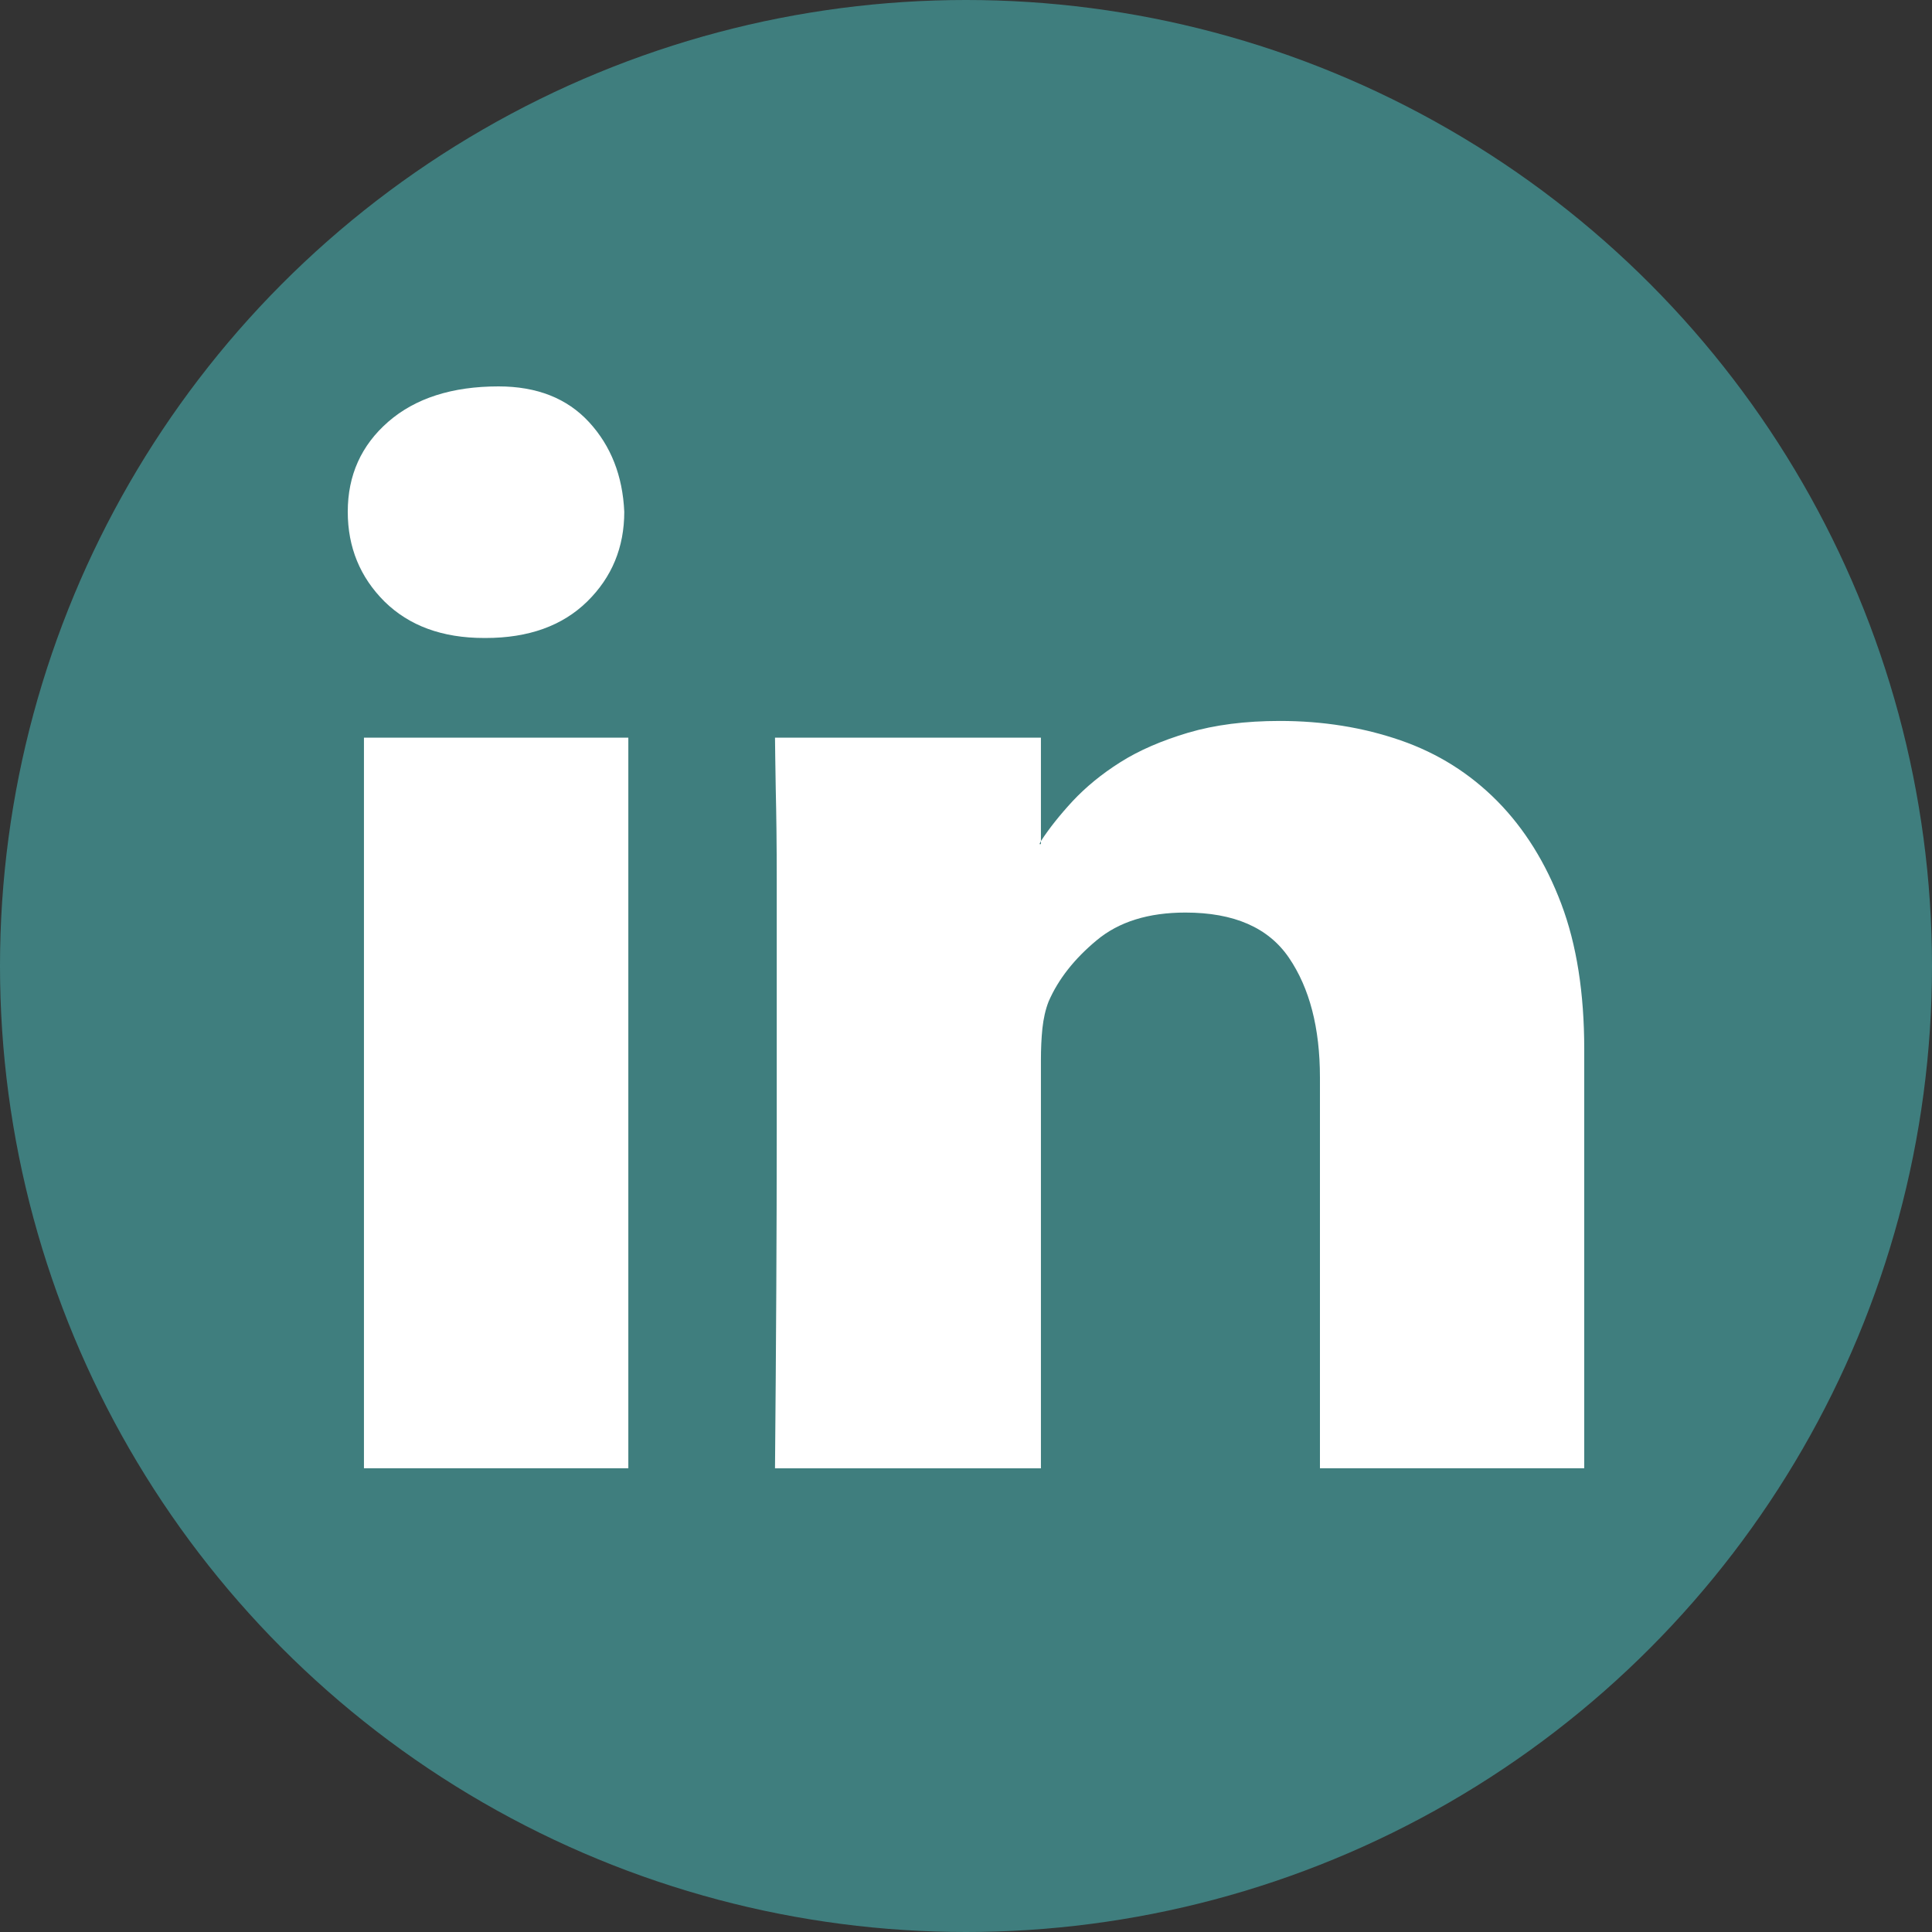
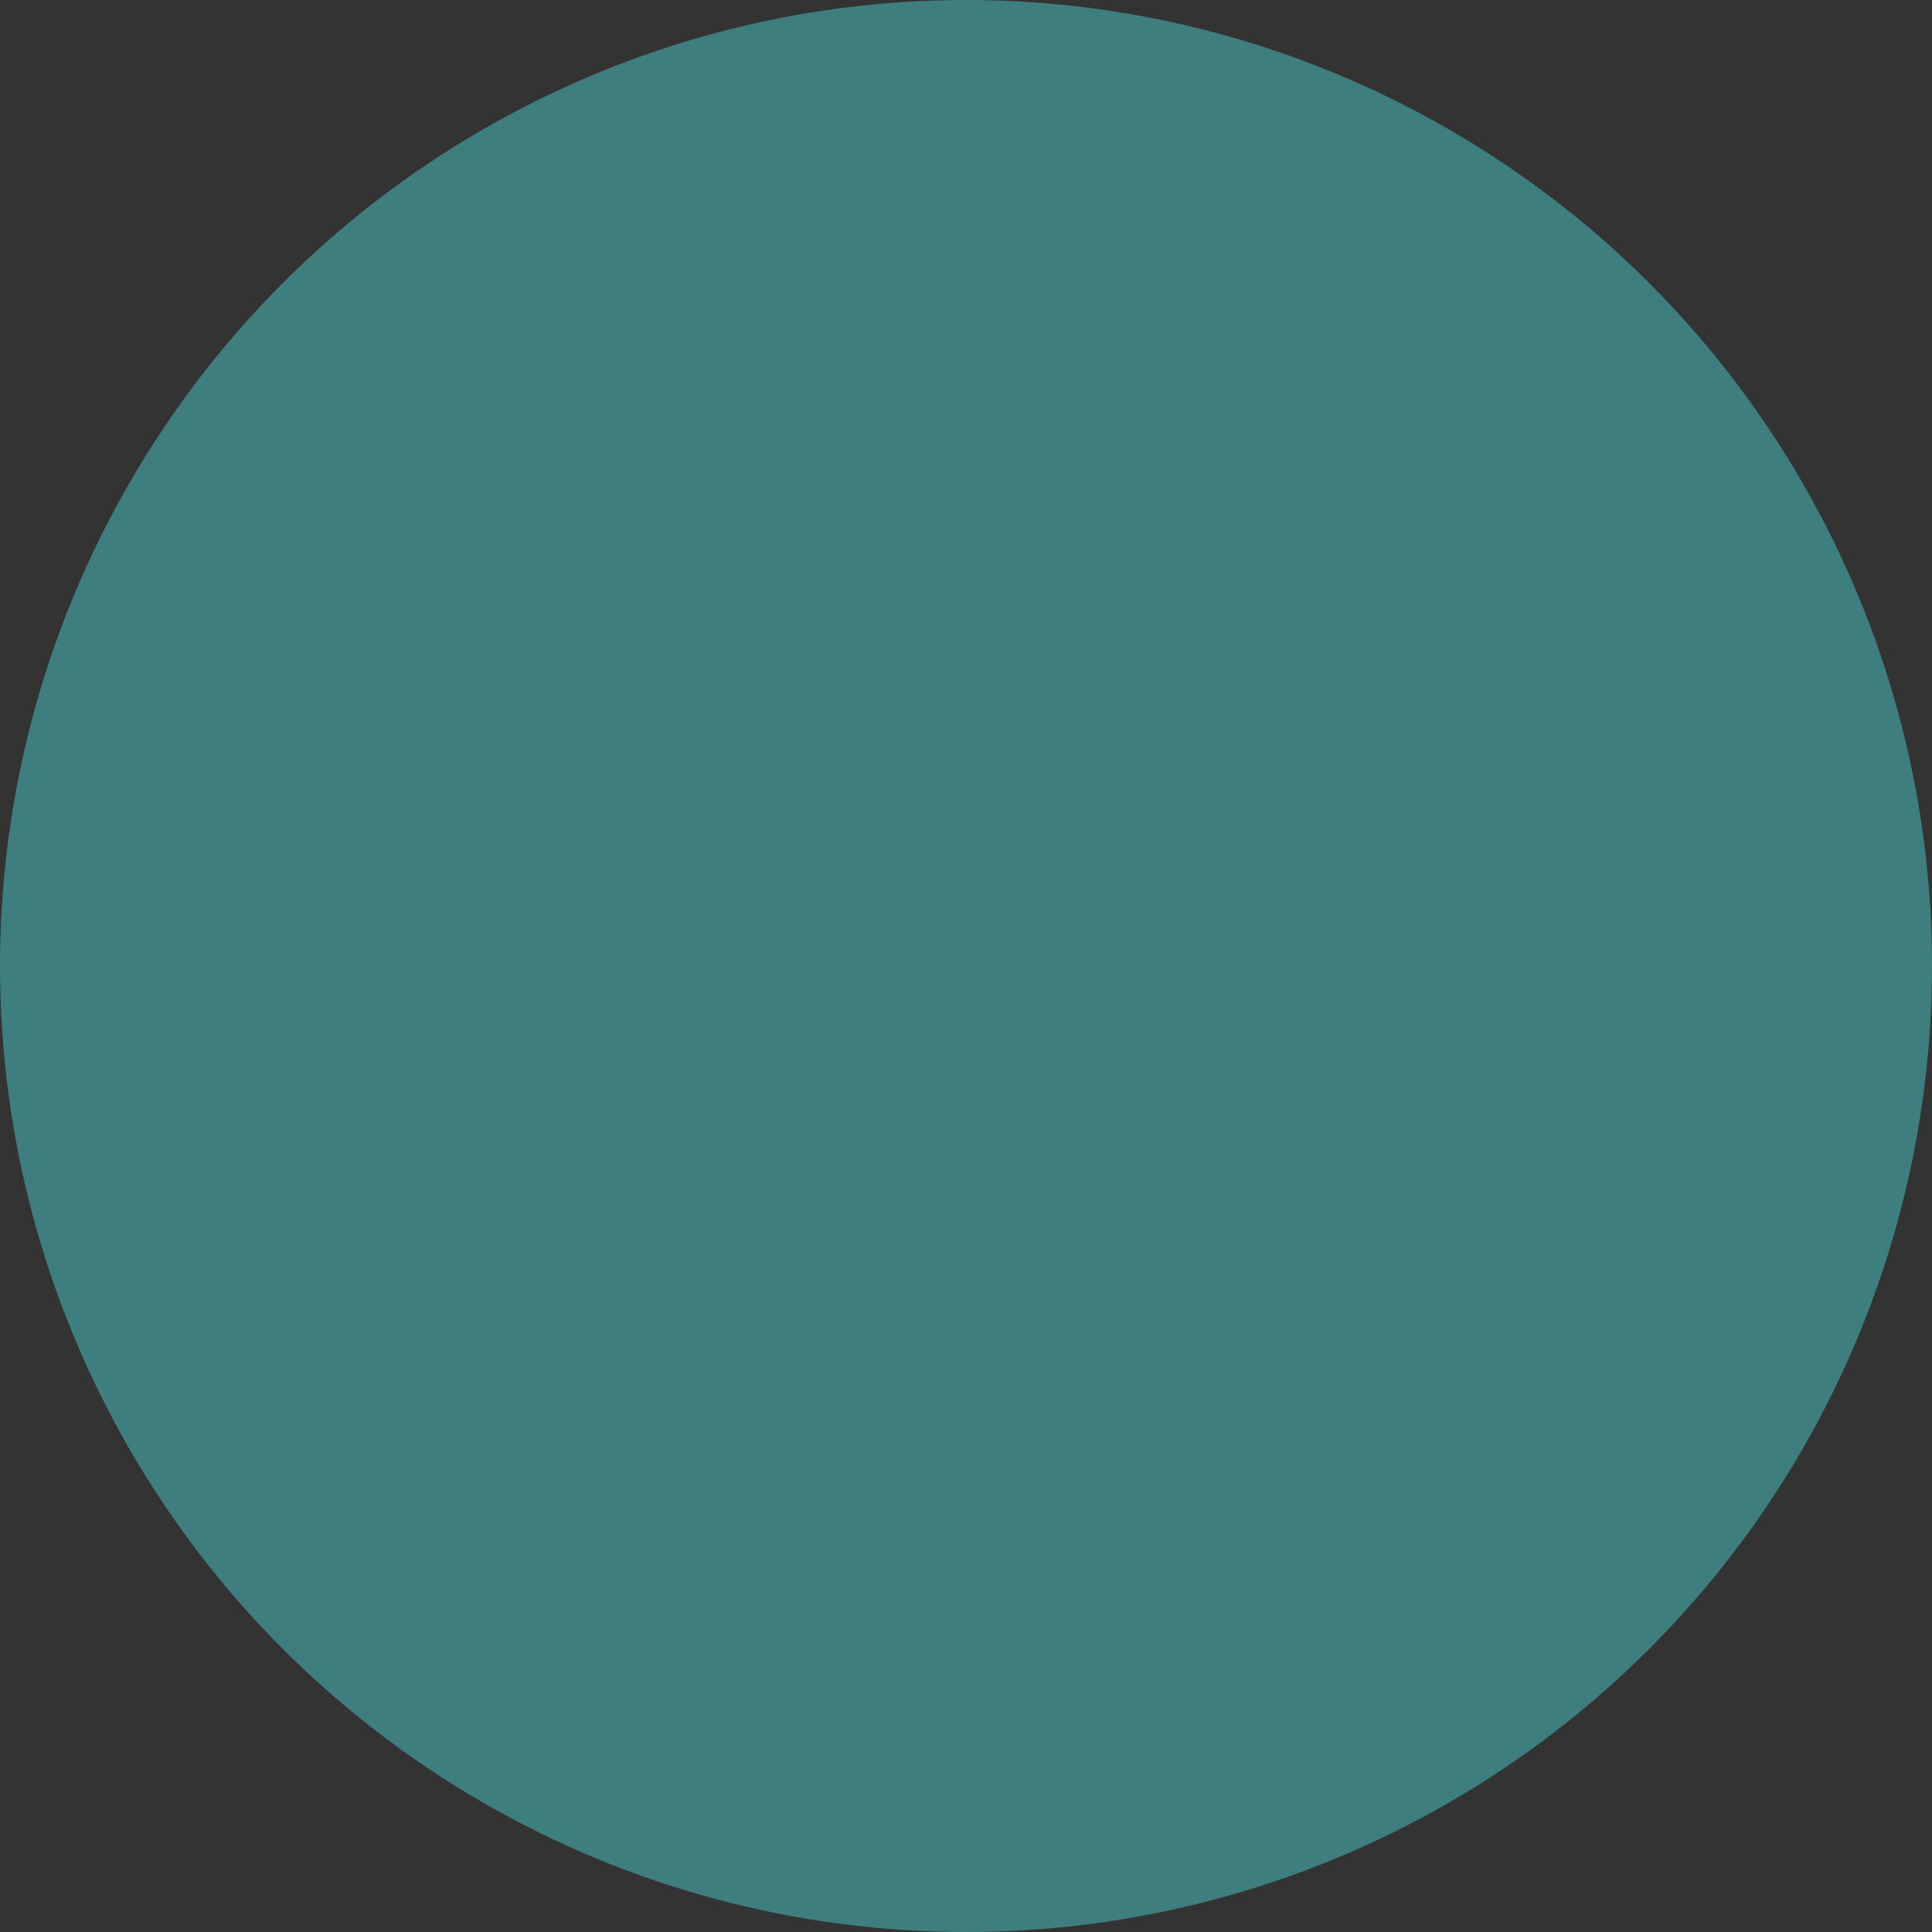
<svg xmlns="http://www.w3.org/2000/svg" width="50" height="50" viewBox="0 0 50 50" fill="none">
  <rect x="0" y="0" width="50" height="50" fill="#333333" stroke="none" />
  <circle cx="25" cy="25" r="25" fill="#3F7E7E" />
-   <path d="M12.901 10C13.897 10 14.677 10.309 15.244 10.924C15.811 11.539 16.115 12.316 16.156 13.245C16.156 14.164 15.837 14.939 15.196 15.568C14.555 16.196 13.678 16.511 12.569 16.511H12.53C11.447 16.511 10.59 16.196 9.951 15.568C9.32 14.939 9 14.164 9 13.245C9 12.301 9.348 11.525 10.049 10.914C10.75 10.305 11.703 10 12.901 10ZM9.419 19.09H16.261V37.999H9.419V19.09ZM41 27.157V37.999H34.16V27.886C34.16 26.599 33.891 25.569 33.356 24.784C32.824 24.006 31.935 23.617 30.678 23.617C29.721 23.617 28.953 23.856 28.38 24.336C27.806 24.813 27.389 25.34 27.138 25.919C27.056 26.129 27.005 26.361 26.977 26.618C26.951 26.871 26.939 27.145 26.939 27.434V38H20.057C20.086 34.801 20.102 31.866 20.102 29.204V25.842V22.788C20.102 21.858 20.092 21.064 20.076 20.406C20.067 19.753 20.057 19.312 20.057 19.09H26.939V21.767L26.901 21.845H26.939V21.767C27.153 21.438 27.426 21.095 27.759 20.734C28.097 20.374 28.5 20.038 28.991 19.728C29.477 19.42 30.063 19.167 30.75 18.962C31.441 18.759 32.227 18.658 33.122 18.658C34.236 18.658 35.276 18.825 36.246 19.16C37.213 19.495 38.044 20.019 38.752 20.735C39.454 21.447 40.005 22.332 40.405 23.39C40.804 24.445 41 25.701 41 27.157Z" fill="white" />
</svg>